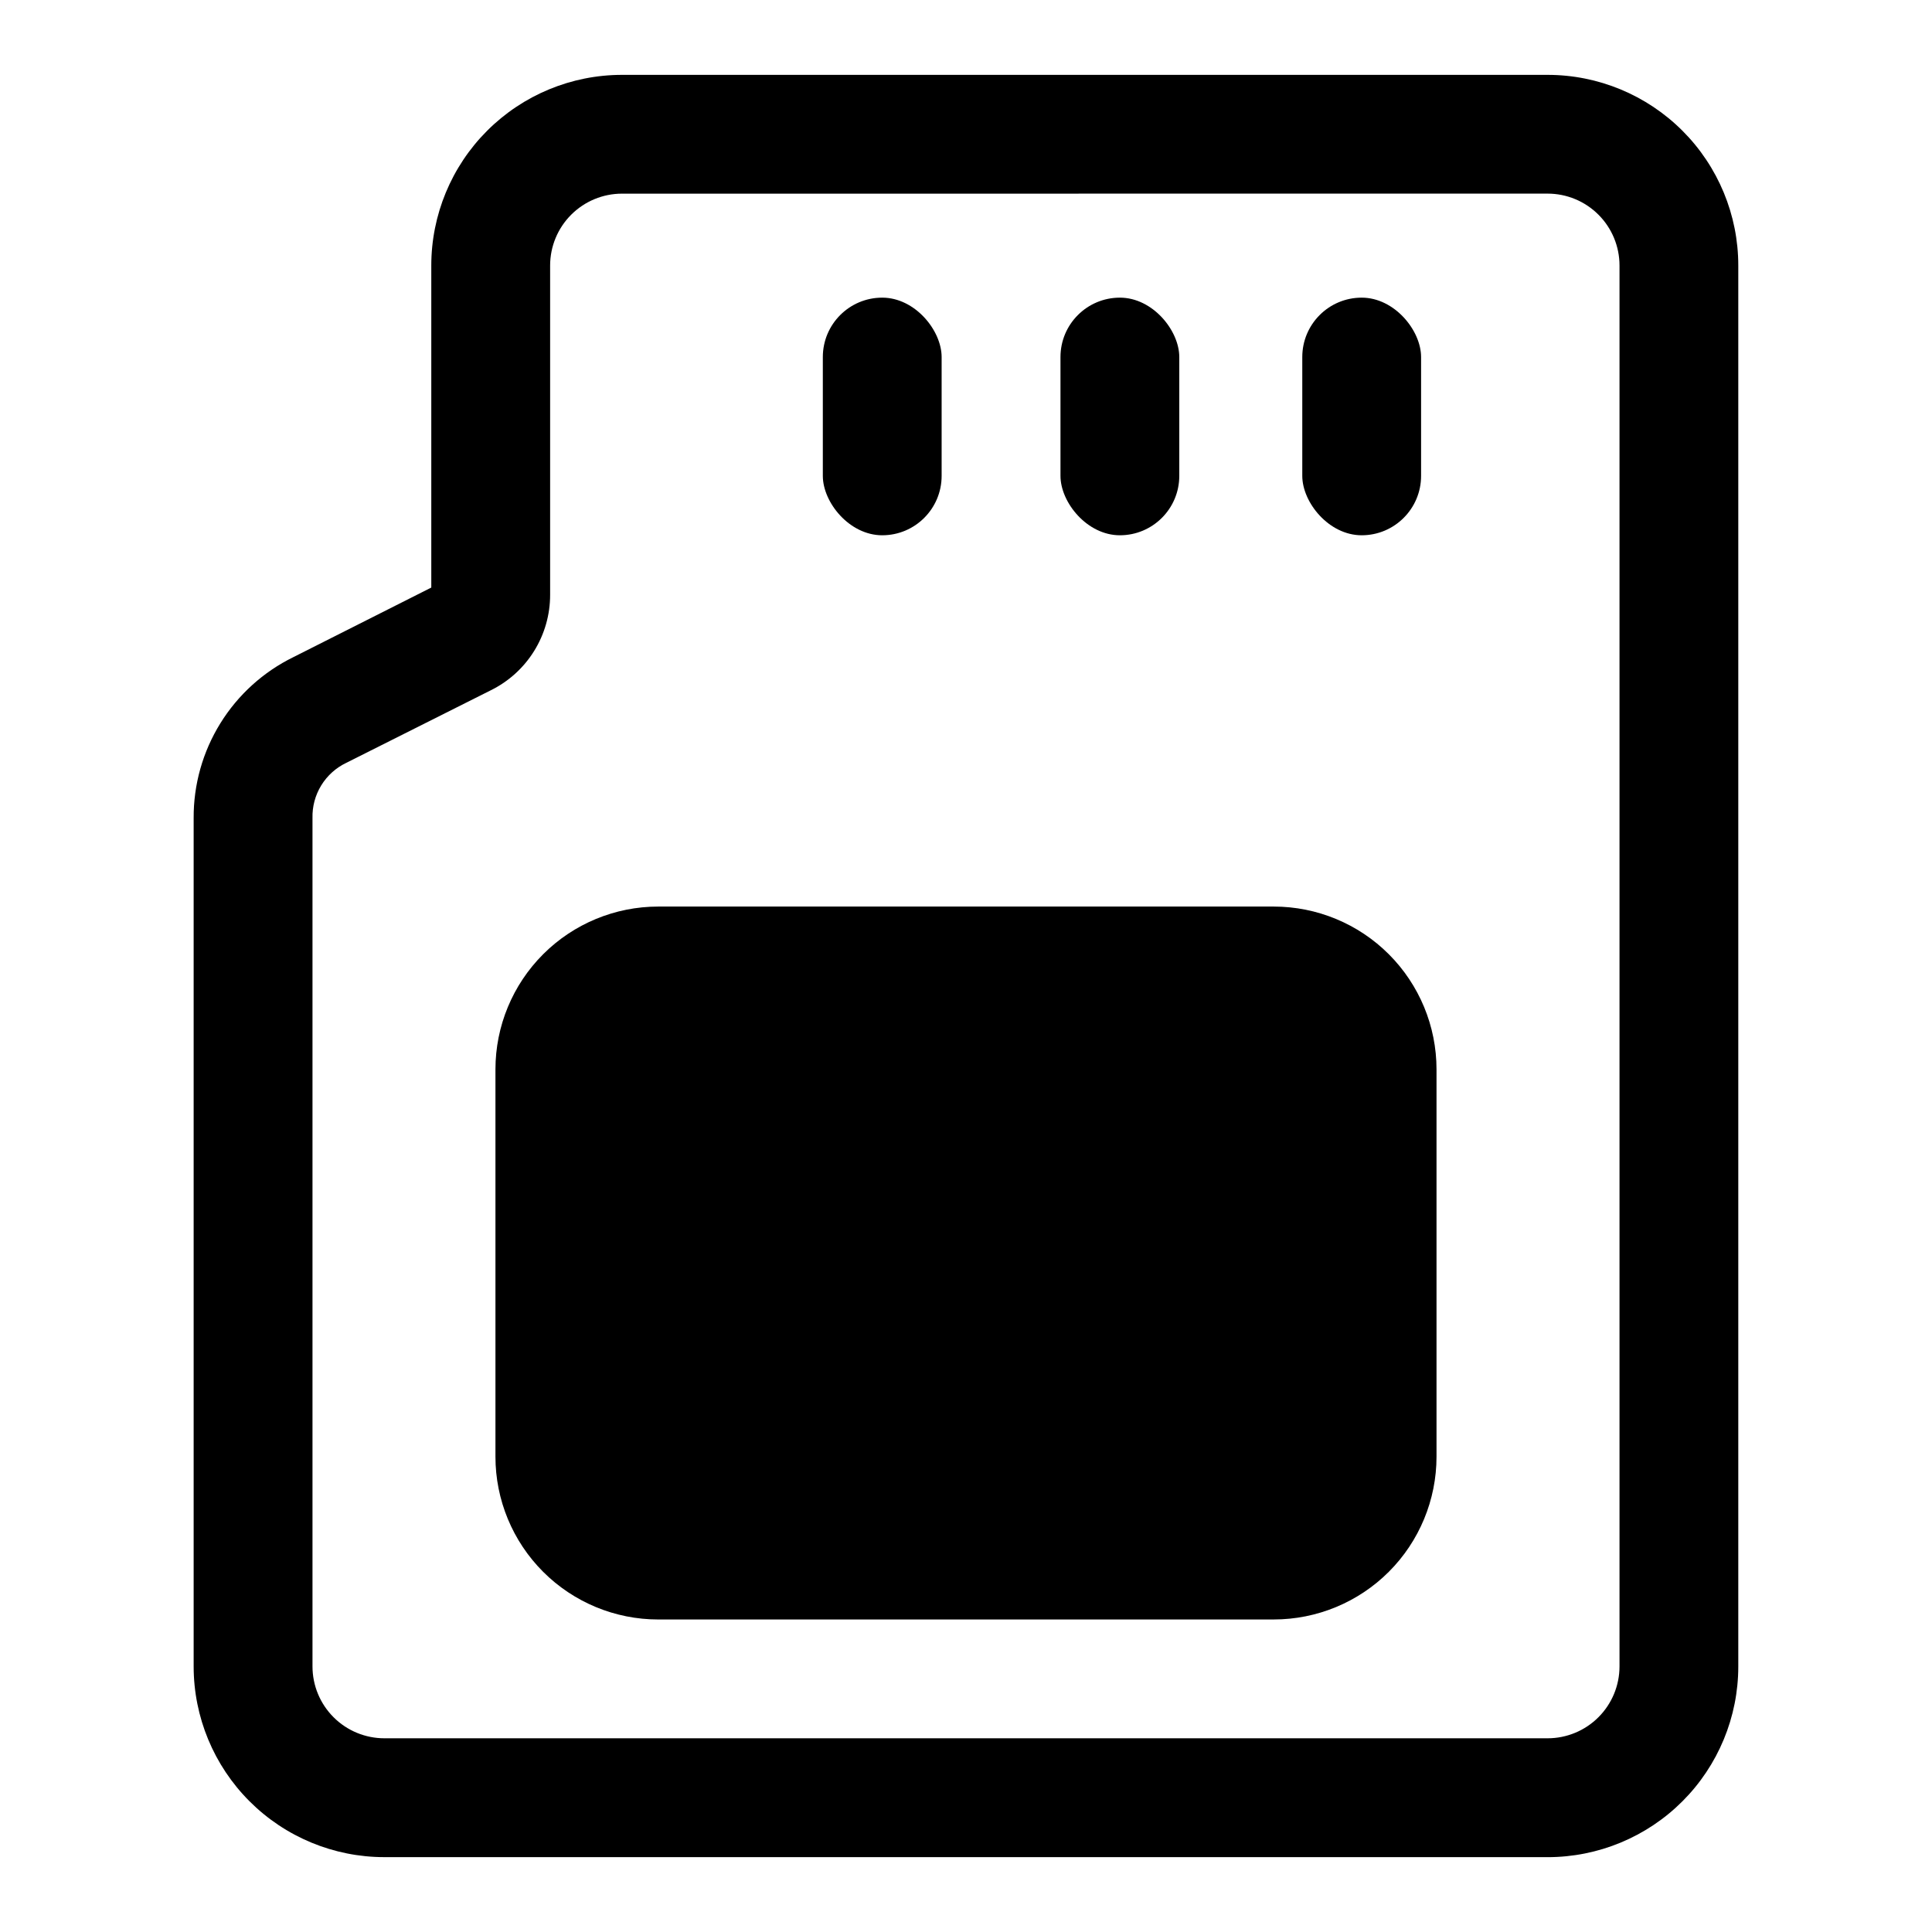
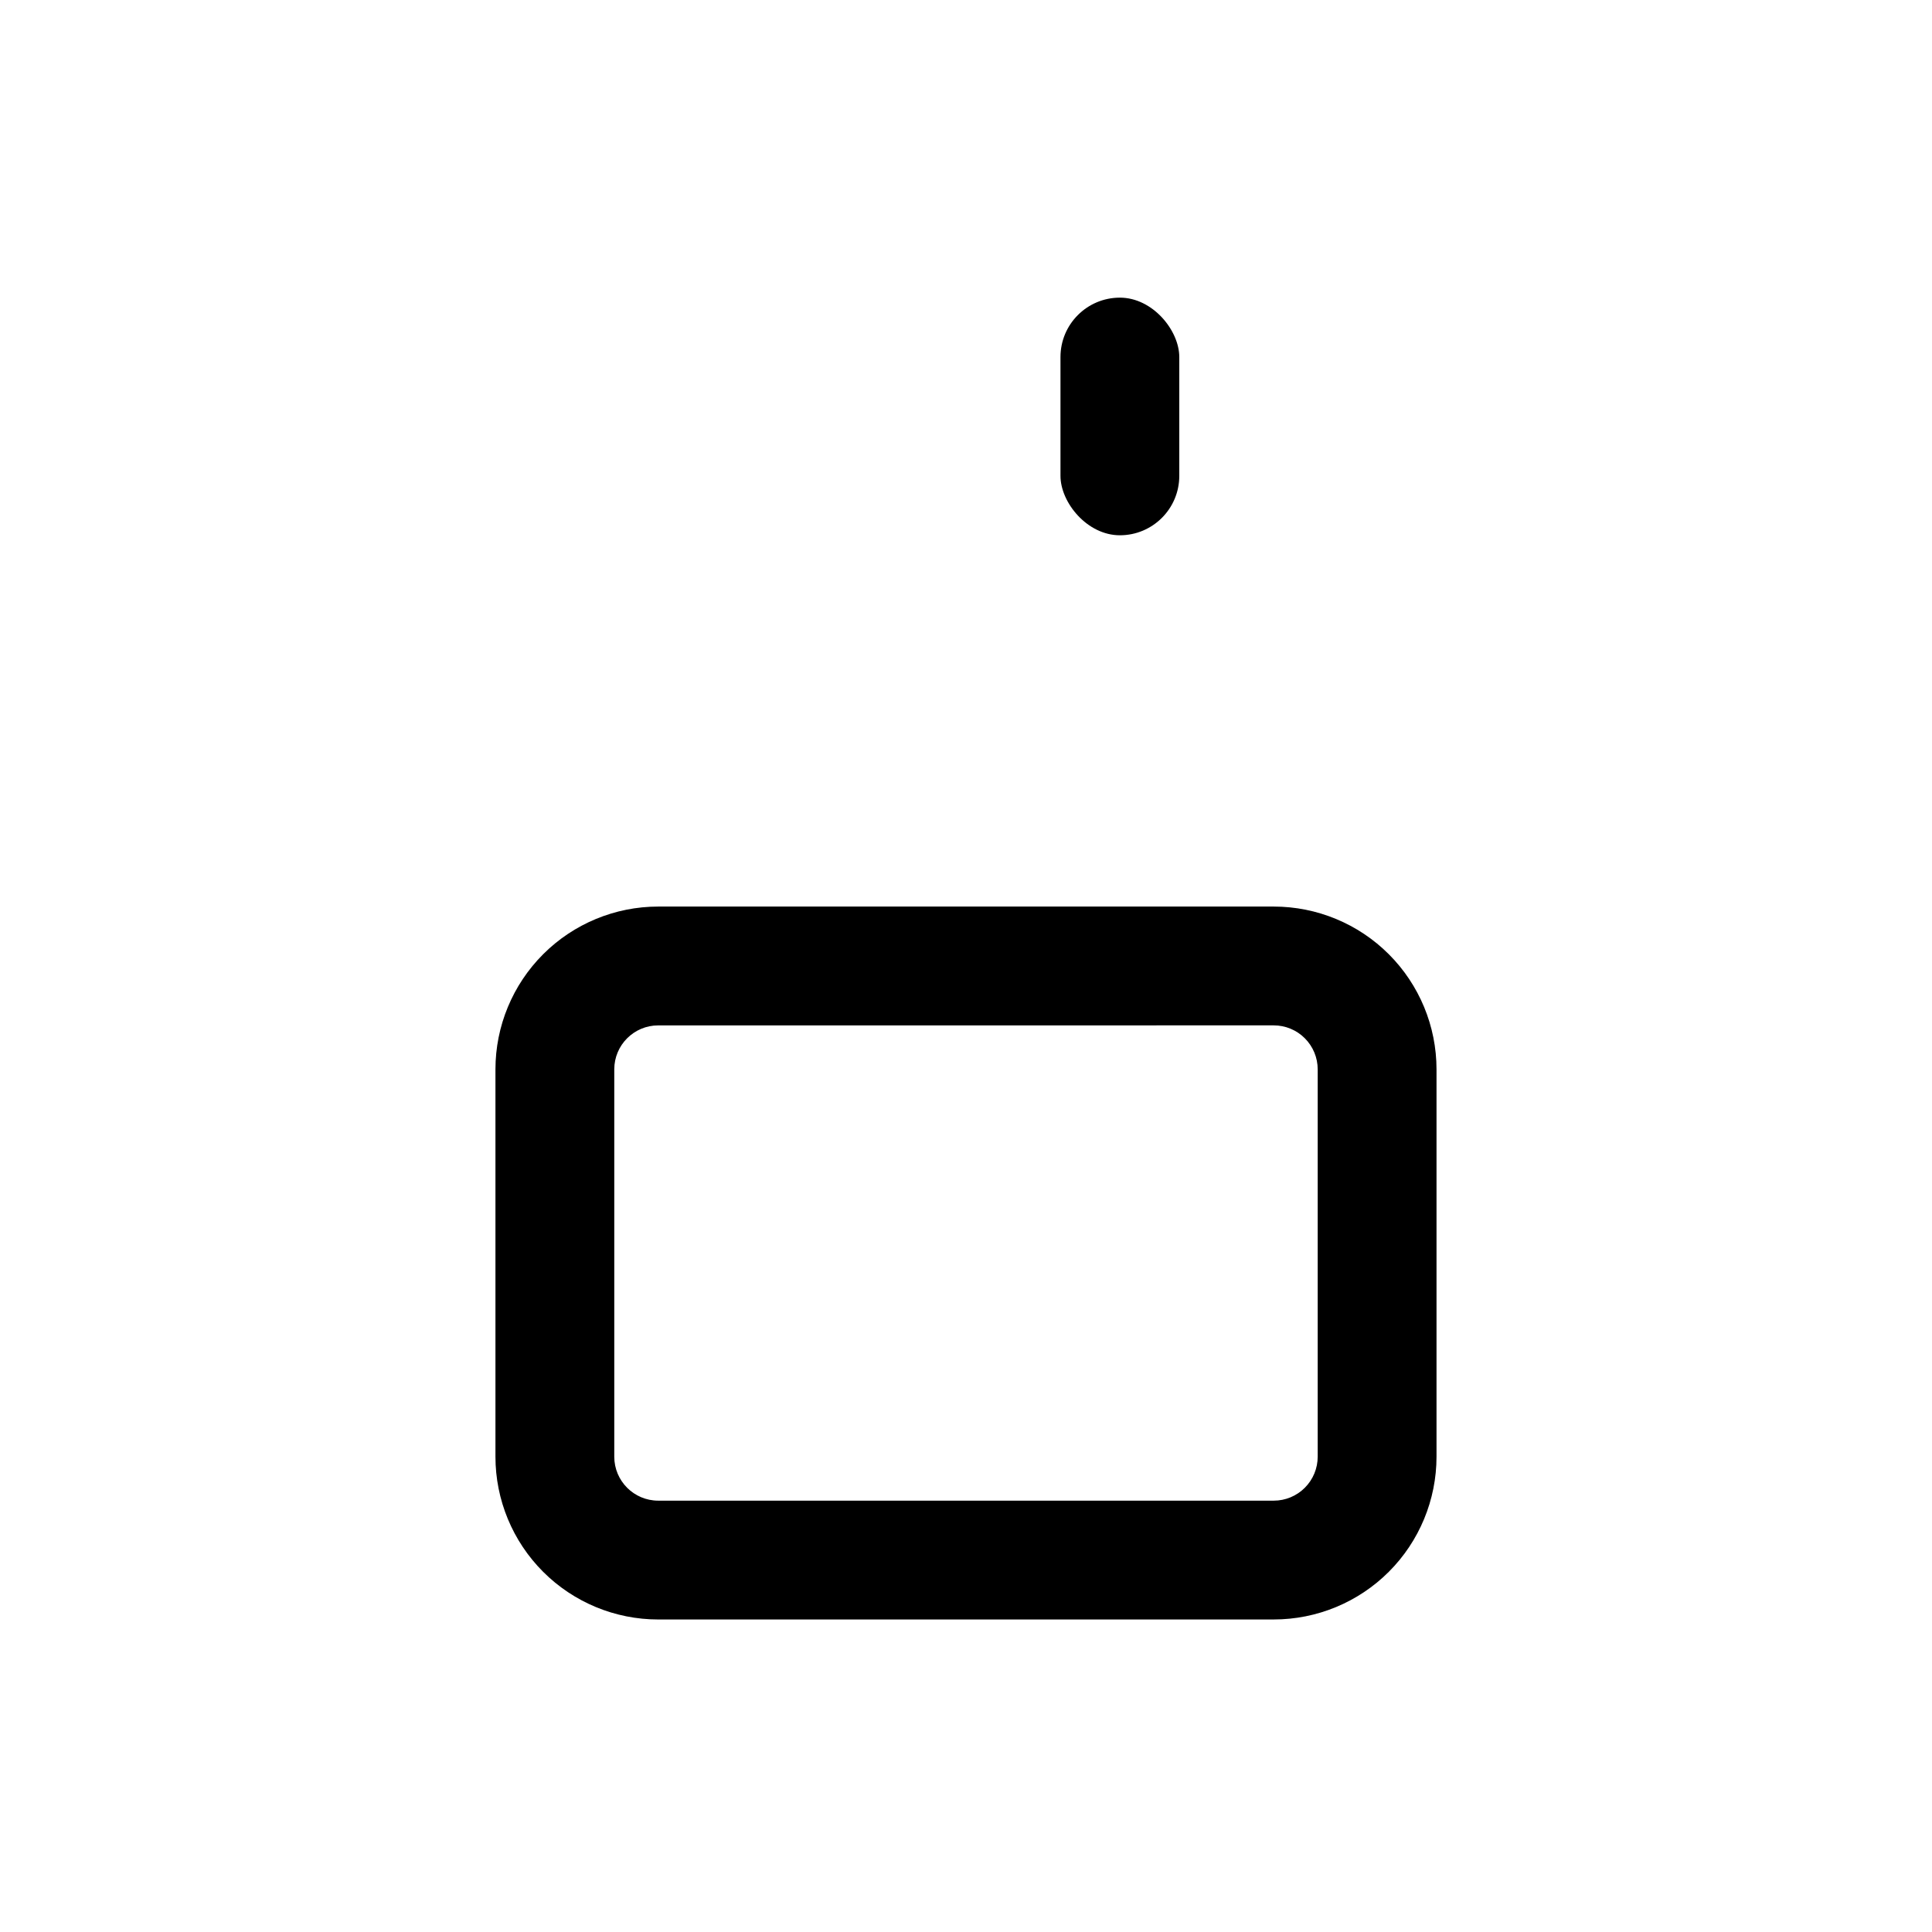
<svg xmlns="http://www.w3.org/2000/svg" fill="#000000" width="800px" height="800px" version="1.1" viewBox="144 144 512 512">
  <g>
-     <path d="m554.13 636.16h-308.27c-13.402 0-26.258-5.324-35.734-14.805-9.477-9.477-14.805-22.332-14.805-35.734v-224.82c-0.047-8.879 2.41-17.594 7.09-25.141 4.676-7.547 11.387-13.621 19.363-17.527l36.523-18.422v-85.332c0-13.402 5.324-26.258 14.805-35.734 9.477-9.477 22.332-14.805 35.734-14.805h245.29c13.402 0 26.258 5.328 35.734 14.805 9.48 9.477 14.805 22.332 14.805 35.734v371.25c0 13.402-5.324 26.258-14.805 35.734-9.477 9.48-22.332 14.805-35.734 14.805zm-245.29-440.84c-5.051 0-9.898 2.008-13.469 5.582-3.574 3.57-5.582 8.418-5.582 13.469v87.223c0.012 5.277-1.457 10.449-4.242 14.93-2.781 4.481-6.766 8.09-11.5 10.418l-38.258 19.207c-2.754 1.312-5.066 3.391-6.66 5.992-1.594 2.598-2.398 5.606-2.316 8.652v224.82c0 5.051 2.008 9.898 5.582 13.469 3.57 3.574 8.418 5.582 13.469 5.582h308.27c5.051 0 9.898-2.008 13.469-5.582 3.574-3.57 5.582-8.418 5.582-13.469v-371.25c0-5.051-2.008-9.898-5.582-13.469-3.57-3.574-8.418-5.582-13.469-5.582z" />
    <path d="m481.55 573.18h-163.11c-11.441 0-22.414-4.547-30.504-12.637s-12.637-19.062-12.637-30.504v-102.65c0-11.441 4.547-22.414 12.637-30.504s19.062-12.637 30.504-12.637h163.11c11.441 0 22.414 4.547 30.504 12.637 8.09 8.09 12.637 19.062 12.637 30.504v102.65-0.004c0 11.441-4.547 22.414-12.637 30.504-8.09 8.09-19.062 12.637-30.504 12.637zm-163.11-157.44c-6.434 0-11.652 5.215-11.652 11.652v102.65-0.004c0 6.438 5.219 11.652 11.652 11.652h163.11c3.094 0 6.055-1.227 8.238-3.414 2.188-2.184 3.414-5.148 3.414-8.238v-102.65c0-3.09-1.227-6.055-3.414-8.238-2.184-2.188-5.144-3.414-8.238-3.414z" />
-     <path d="m377.8 222.88c8.695 0 15.742 8.695 15.742 15.742v31.488c0 8.695-7.051 15.742-15.742 15.742-8.695 0-15.742-8.695-15.742-15.742v-31.488c0-8.695 7.051-15.742 15.742-15.742z" />
    <path d="m440.78 222.88c8.695 0 15.742 8.695 15.742 15.742v31.488c0 8.695-7.051 15.742-15.742 15.742-8.695 0-15.742-8.695-15.742-15.742v-31.488c0-8.695 7.051-15.742 15.742-15.742z" />
-     <path d="m504.86 222.88c8.695 0 15.742 8.695 15.742 15.742v31.488c0 8.695-7.051 15.742-15.742 15.742-8.695 0-15.742-8.695-15.742-15.742v-31.488c0-8.695 7.051-15.742 15.742-15.742z" />
-     <path d="m318.45 400h162.95c15.129 0 27.395 15.129 27.395 27.395v102.65c0 15.129-12.266 27.395-27.395 27.395h-162.95c-15.129 0-27.395-15.129-27.395-27.395v-102.65c0-15.129 12.266-27.395 27.395-27.395z" />
  </g>
</svg>